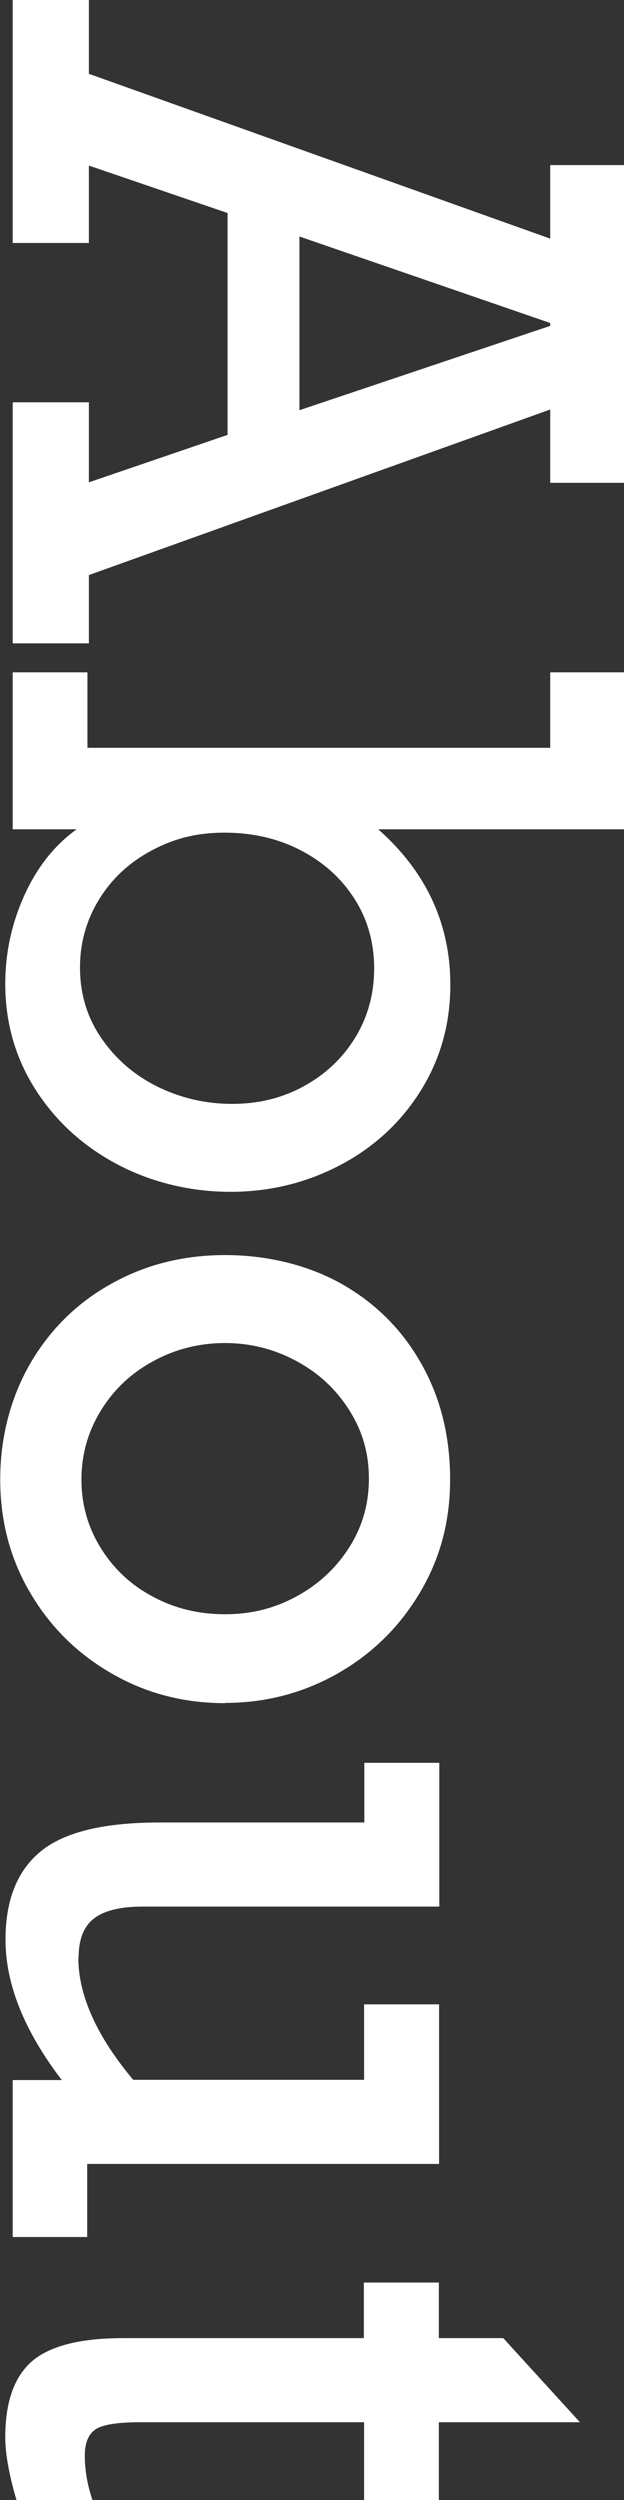
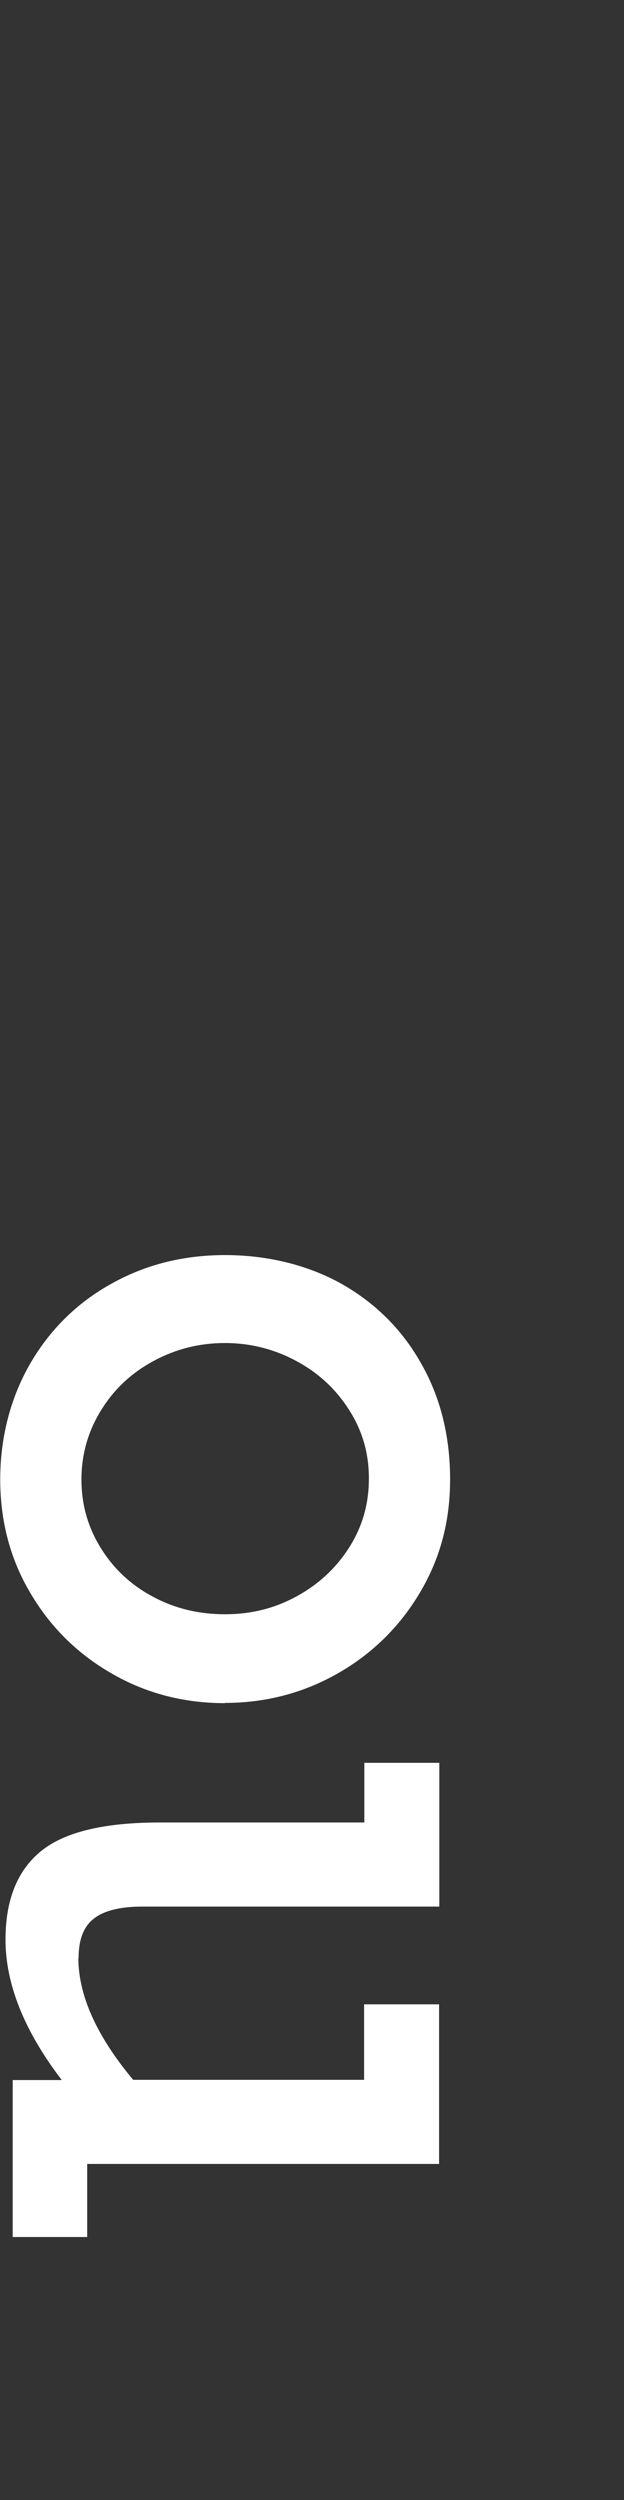
<svg xmlns="http://www.w3.org/2000/svg" id="uuid-c78c6ab0-45a4-4d11-9234-b0ba787ce7d5" data-name="レイヤー_2" viewBox="0 0 26.05 104.34">
  <rect x="0" y="0" width="26.05" height="104.34" fill="#333333" stroke="none" />
  <g id="uuid-58fb14f7-ad4b-47eb-bcd3-ea9889c0815e" data-name="Layout">
    <g>
-       <path d="M22.97,17.09L3.71,24v2.85H.53v-10.06h3.18v3.34l5.79-1.98v-9.26l-5.79-1.98v3.23H.53V0h3.18v3.08l19.26,6.88v-3.07h3.08v13.26h-3.08v-3.07ZM22.97,13.6v-.12l-10.47-3.61v7.25l10.47-3.52Z" fill="#fff" />
-       <path d="M18.8,41.1c0,1.64-.42,3.12-1.25,4.44-.83,1.32-1.95,2.35-3.36,3.09-1.41.74-2.94,1.11-4.57,1.11s-3.26-.38-4.69-1.13-2.58-1.79-3.43-3.11c-.85-1.32-1.28-2.8-1.28-4.44,0-1.3.27-2.53.8-3.7.53-1.17,1.26-2.09,2.18-2.75H.53v-6.55h3.12v3.15h19.32v-3.15h3.08v6.55h-10.26c2.01,1.78,3.01,3.95,3.01,6.49ZM3.34,40.38c0,1.11.3,2.09.9,2.96.6.87,1.38,1.54,2.35,2.02.97.47,2,.71,3.1.71s2.08-.24,2.98-.73c.9-.49,1.62-1.16,2.15-2.02.53-.86.8-1.83.8-2.91s-.28-2.06-.83-2.91c-.55-.86-1.3-1.53-2.25-2.02-.95-.49-2-.73-3.17-.73s-2.12.25-3.05.75c-.93.5-1.65,1.17-2.18,2.03-.53.86-.8,1.81-.8,2.85Z" fill="#fff" />
      <path d="M9.4,71.08c-1.73,0-3.31-.41-4.74-1.24-1.43-.82-2.57-1.95-3.4-3.37-.84-1.42-1.25-3-1.25-4.73s.42-3.39,1.25-4.83c.83-1.43,1.97-2.55,3.4-3.34,1.43-.8,3.01-1.19,4.74-1.19s3.42.4,4.84,1.19c1.42.8,2.54,1.91,3.34,3.33.81,1.42,1.21,3.04,1.21,4.84s-.43,3.34-1.28,4.76-2,2.54-3.43,3.35c-1.43.81-3,1.22-4.69,1.22ZM3.4,61.75c0,1.04.27,1.99.81,2.86s1.27,1.55,2.18,2.03c.91.49,1.91.73,3,.73s2.05-.24,2.96-.73c.91-.49,1.65-1.16,2.21-2.03.56-.87.84-1.83.84-2.9s-.27-1.99-.82-2.86-1.28-1.55-2.21-2.05c-.93-.5-1.92-.75-2.98-.75s-2.06.25-2.98.75c-.93.5-1.66,1.19-2.2,2.07s-.81,1.84-.81,2.88Z" fill="#fff" />
      <path d="M3.27,81.7c0,1.57.76,3.27,2.29,5.1h9.64v-3.15h3.13v6.66H3.64v3.05H.53v-6.55h2.05c-1.57-2.05-2.35-4.01-2.35-5.86,0-1.67.5-2.9,1.49-3.7.99-.8,2.64-1.19,4.95-1.19h8.54v-2.49h3.13v6H5.93c-.91,0-1.59.17-2.01.5-.43.33-.64.88-.64,1.65Z" fill="#fff" />
-       <path d="M18.33,104.34h-3.13v-3.25H5.86c-.97,0-1.6.1-1.89.31s-.43.57-.43,1.08c0,.62.11,1.24.32,1.86H.69c-.32-1.08-.47-1.96-.47-2.62,0-1.47.37-2.52,1.11-3.17.74-.64,2.01-.97,3.8-.97h10.06v-2.32h3.13v2.32h2.69l3.2,3.51h-5.89v3.25Z" fill="#fff" />
    </g>
  </g>
</svg>